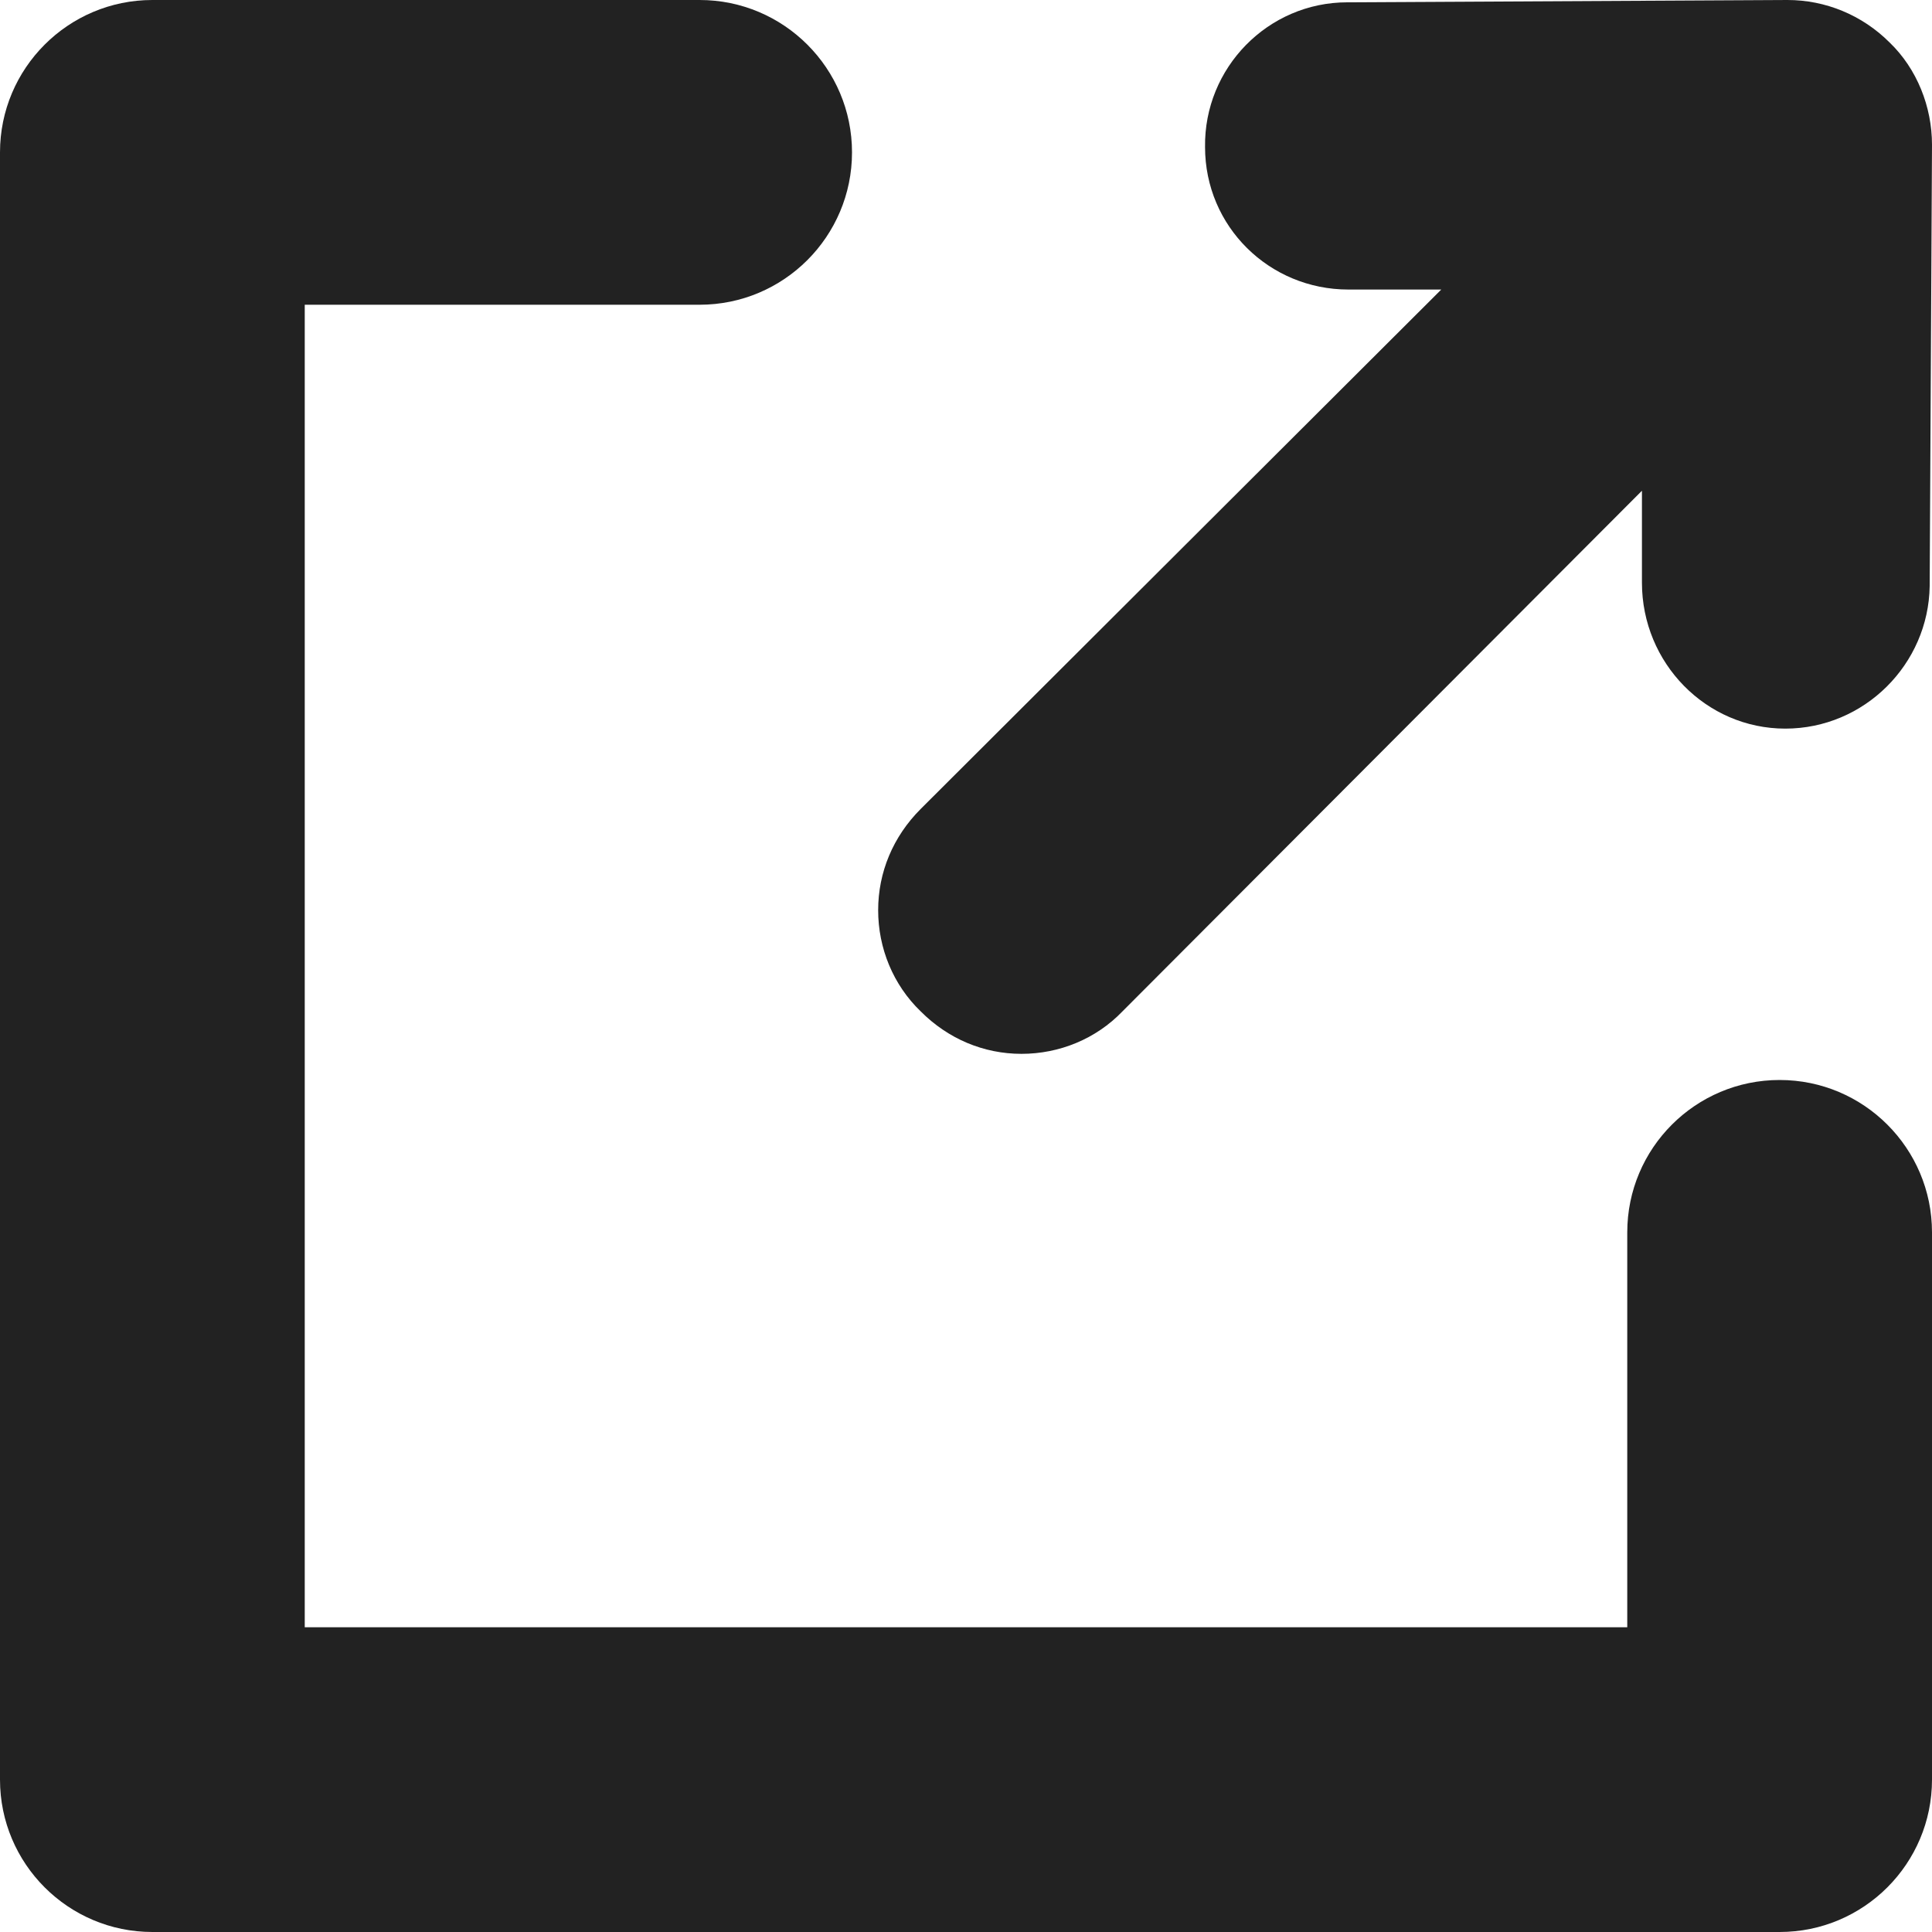
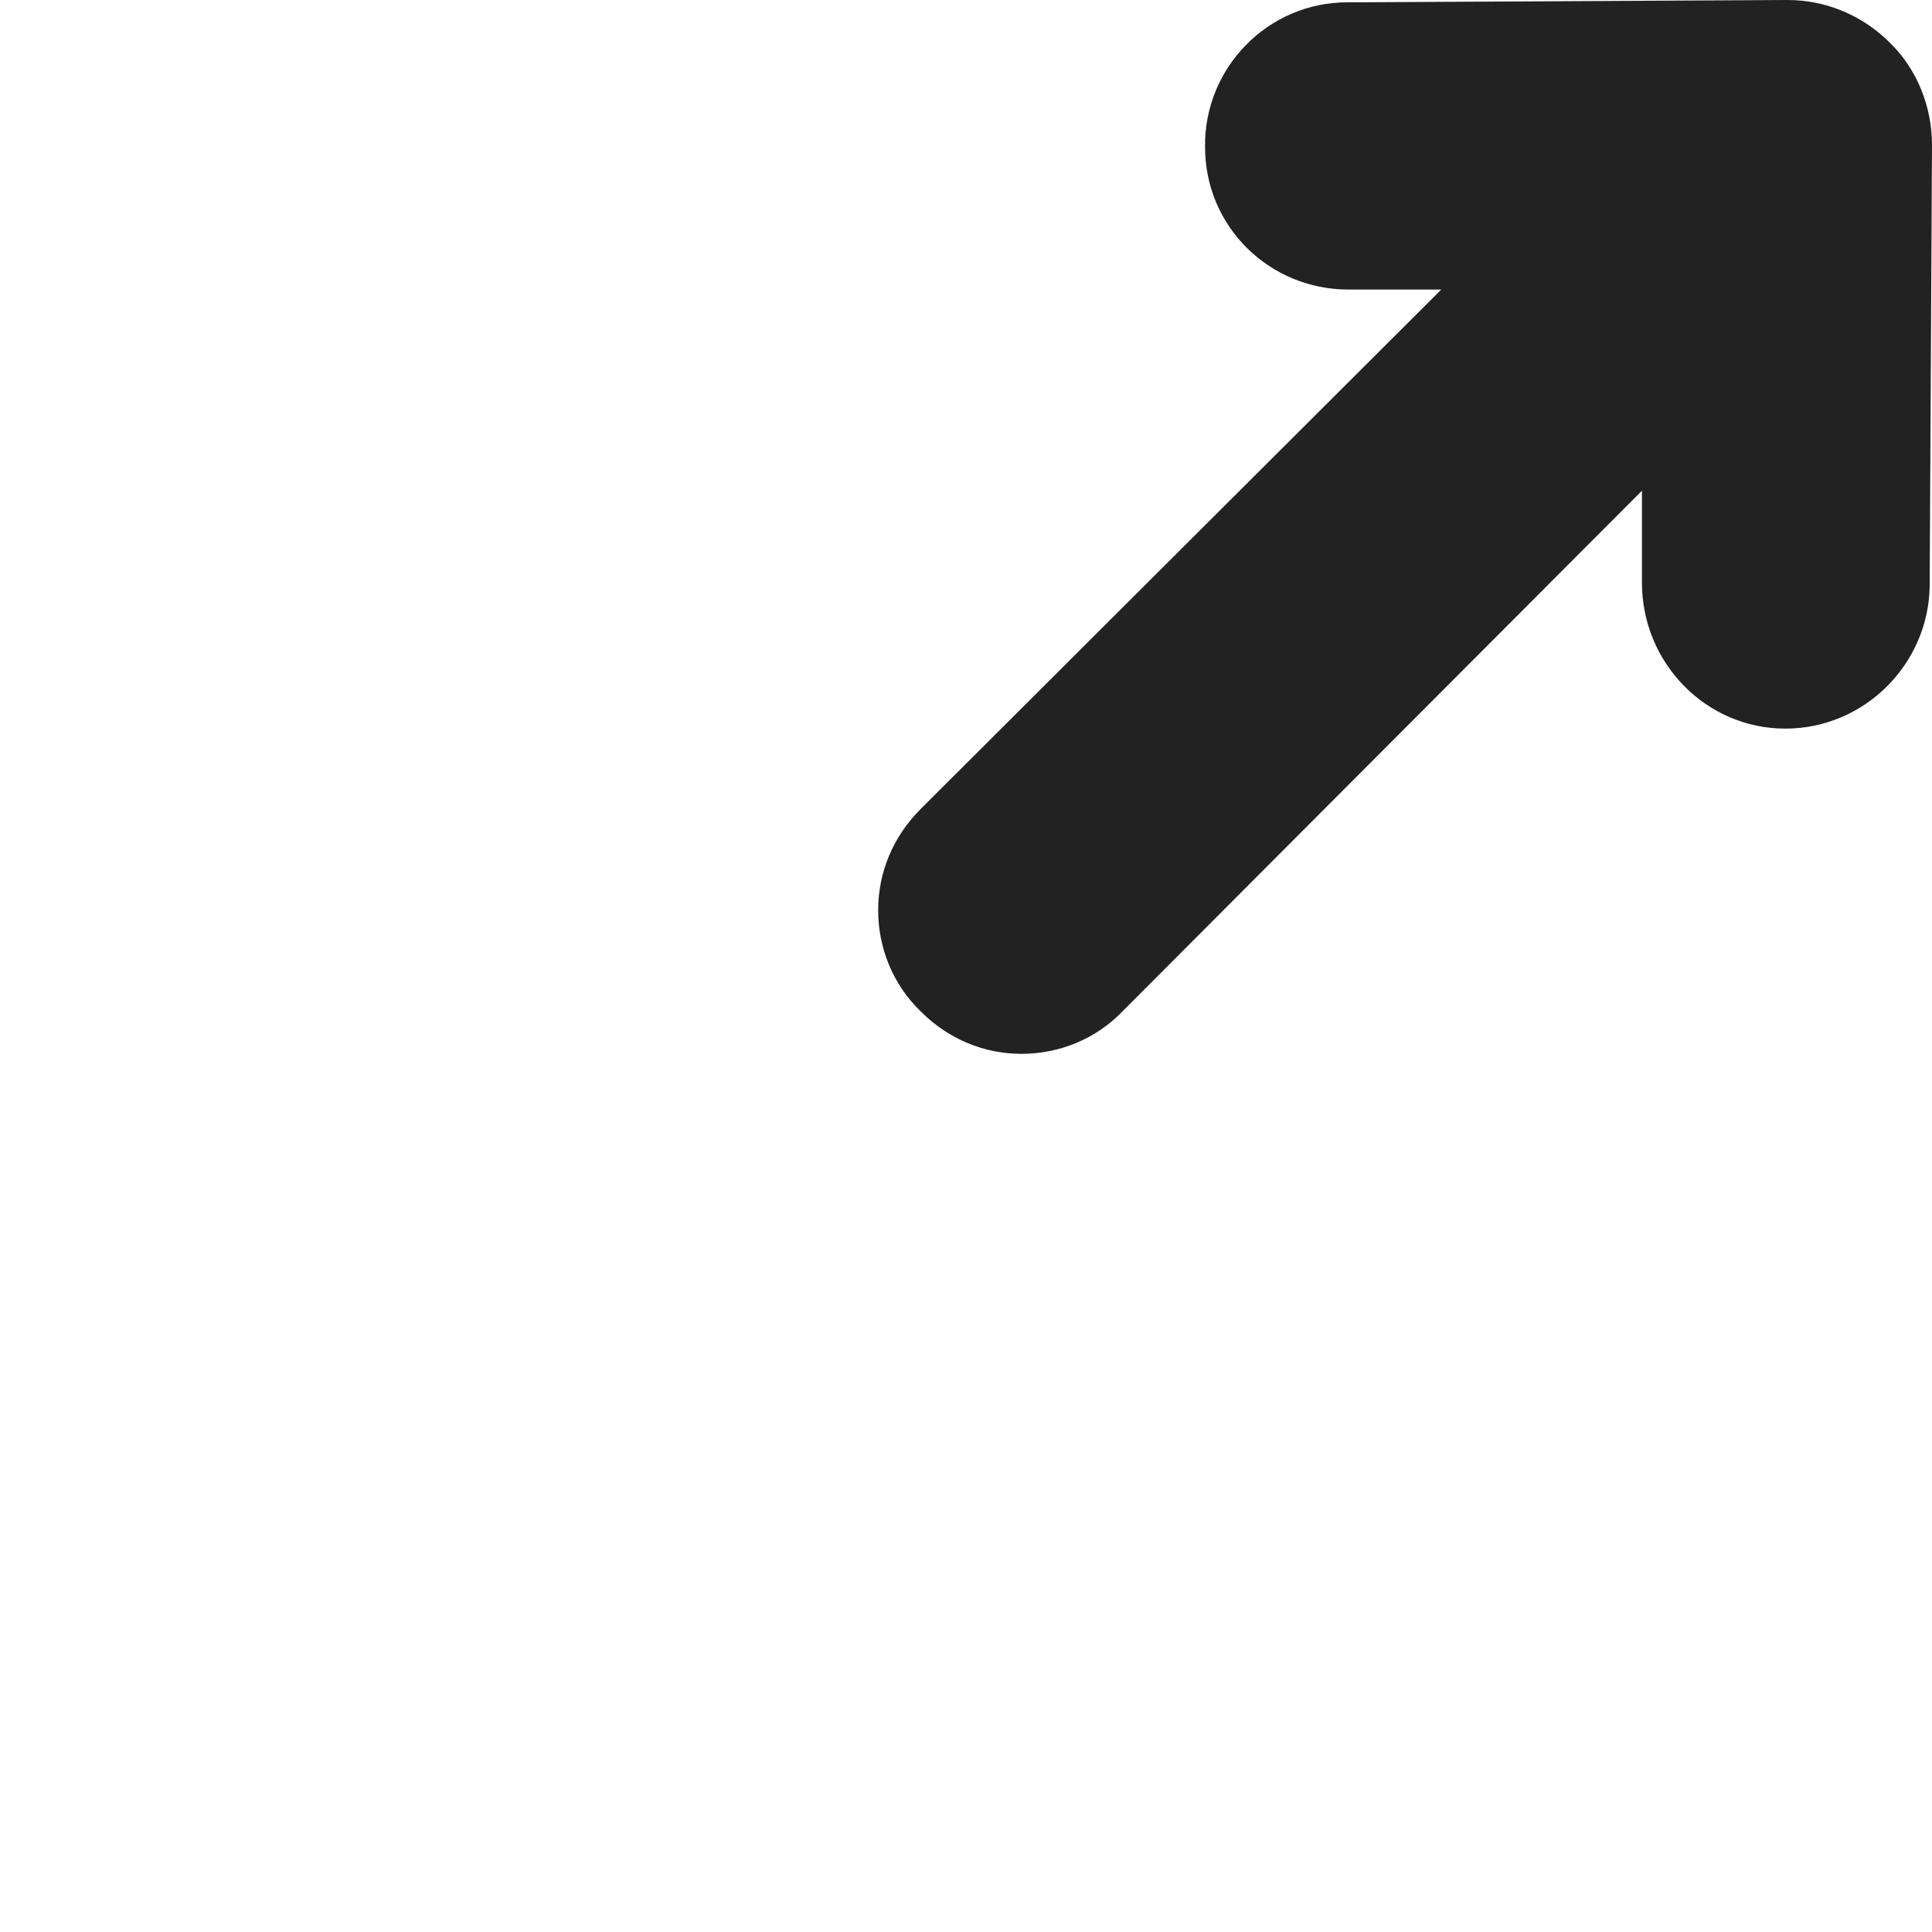
<svg xmlns="http://www.w3.org/2000/svg" width="15" height="15" viewBox="0 0 15 15" fill="none">
  <path d="M13.861 5.657C14.475 5.657 14.973 5.157 14.982 4.55L15 1.124C15 0.83 14.884 0.535 14.671 0.33C14.457 0.116 14.172 0 13.878 0L10.46 0.018C9.845 0.018 9.347 0.526 9.356 1.142C9.356 1.758 9.854 2.248 10.469 2.248H11.19L7.148 6.281C6.934 6.495 6.818 6.772 6.818 7.067C6.818 7.361 6.934 7.646 7.148 7.852C7.361 8.066 7.637 8.182 7.931 8.182C8.225 8.182 8.51 8.066 8.715 7.852L12.748 3.81V4.524C12.748 5.148 13.246 5.657 13.861 5.657Z" fill="#222222" />
-   <path d="M5.432 0H1.183C0.53 0 0 0.53 0 1.183V13.817C0 14.47 0.53 15 1.183 15H13.817C14.47 15 15 14.47 15 13.817V9.568C15 8.915 14.47 8.385 13.817 8.385C13.164 8.385 12.634 8.915 12.634 9.568V12.634H2.366V2.366H5.432C6.085 2.366 6.615 1.836 6.615 1.183C6.615 0.53 6.085 0 5.432 0Z" fill="#222222" />
</svg>